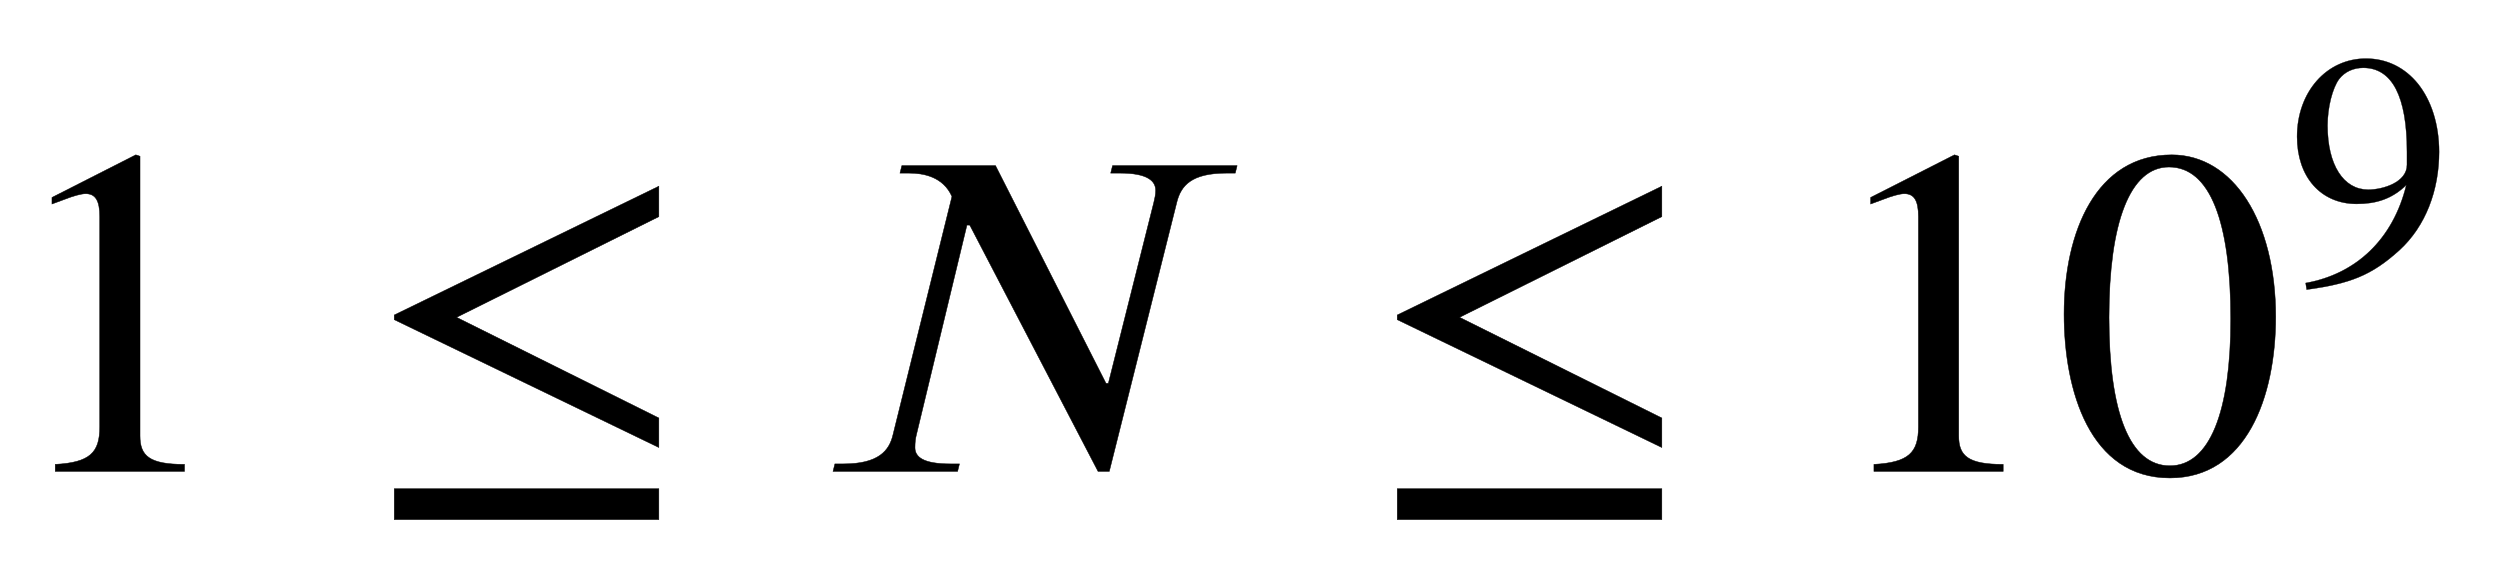
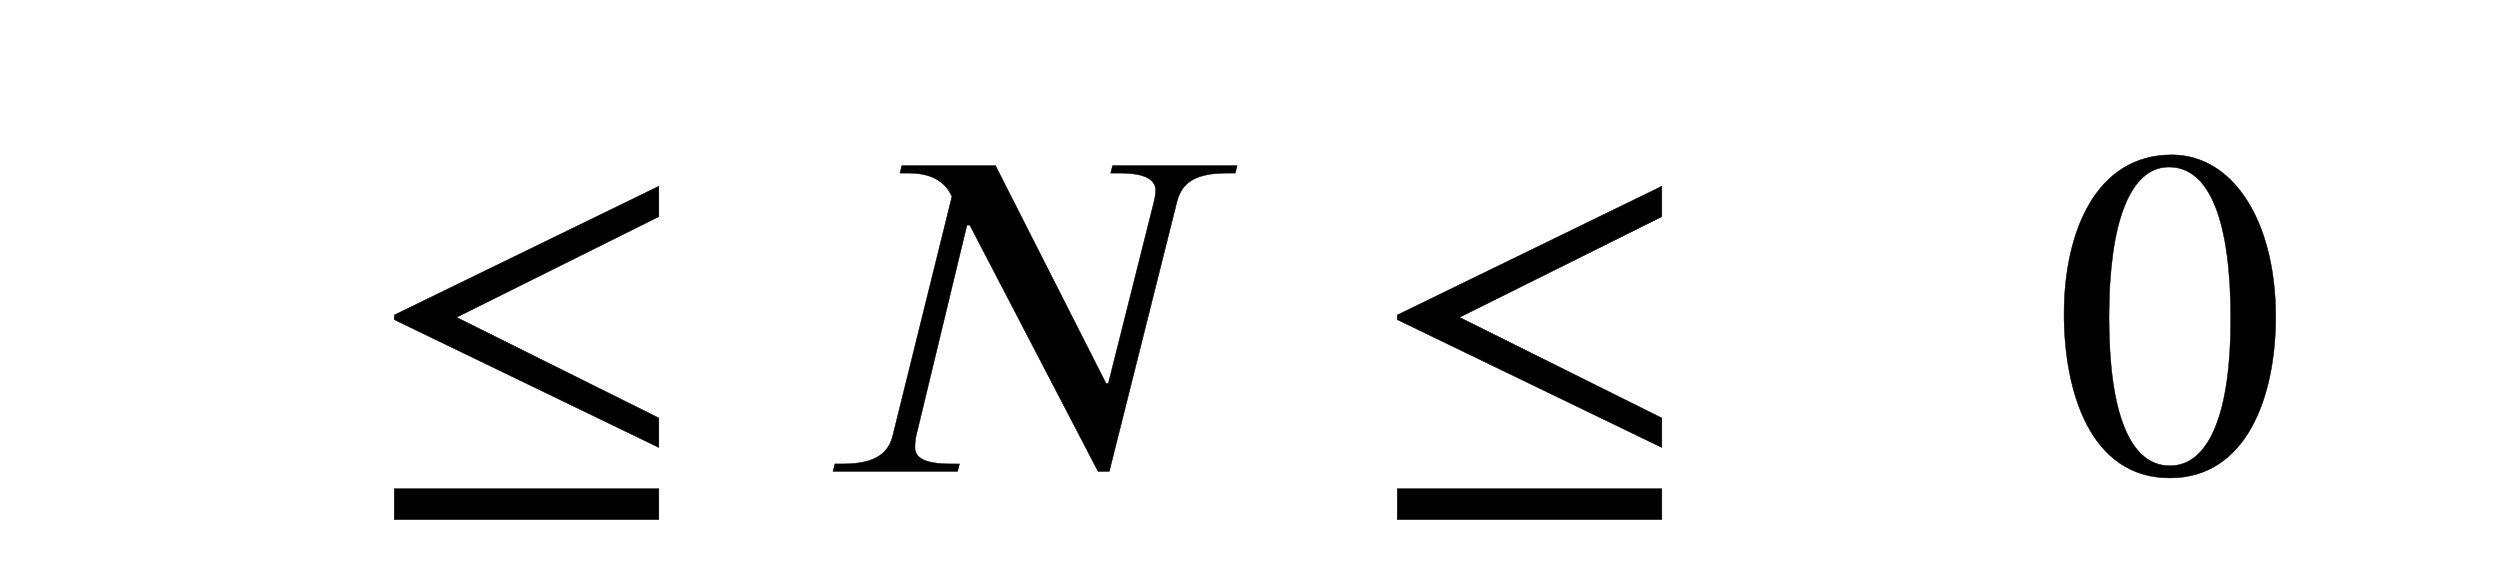
<svg xmlns="http://www.w3.org/2000/svg" xmlns:xlink="http://www.w3.org/1999/xlink" width="12.4ex" height="2.843ex" style="vertical-align: -0.505ex;" viewBox="0 -1006.6 5339 1223.9" role="img" focusable="false" aria-labelledby="MathJax-SVG-1-Title">
  <title id="MathJax-SVG-1-Title">1 \leq N \leq 10^9</title>
  <defs aria-hidden="true">
-     <path stroke-width="1" id="E1-STIXWEBMAIN-31" d="M394 0h-276v15c74 4 95 25 95 80v449c0 34 -9 49 -30 49c-10 0 -27 -5 -45 -12l-27 -10v14l179 91l9 -3v-597c0 -43 20 -61 95 -61v-15Z" />
-     <path stroke-width="1" id="E1-STIXWEBMAIN-2264" d="M629 51l-565 273v10l565 275v-65l-432 -215l432 -215v-63zM629 -103h-565v66h565v-66Z" />
+     <path stroke-width="1" id="E1-STIXWEBMAIN-2264" d="M629 51l-565 273v10l565 275v-65l-432 -215l432 -215v-63M629 -103h-565v66h565v-66Z" />
    <path stroke-width="1" id="E1-STIXWEBNORMALI-1D441" d="M901 653l-4 -16h-18c-75 0 -98 -26 -107 -63l-144 -574h-24l-274 526h-6l-108 -448c-2 -8 -3 -16 -3 -27c0 -20 17 -35 76 -35h19l-4 -16h-266l4 16h18c75 0 98 28 106 62l126 509c-19 43 -62 50 -92 50h-19l4 16h200l236 -465h5l97 386c2 9 4 16 4 26 c0 20 -17 37 -76 37h-20l4 16h266Z" />
    <path stroke-width="1" id="E1-STIXWEBMAIN-30" d="M476 330c0 -172 -63 -344 -226 -344c-171 0 -226 186 -226 350c0 177 69 340 230 340c131 0 222 -141 222 -346zM380 325c0 208 -44 325 -132 325c-83 0 -128 -118 -128 -321s44 -317 130 -317c85 0 130 115 130 313Z" />
-     <path stroke-width="1" id="E1-STIXWEBMAIN-39" d="M59 -22l-3 20c152 27 264 132 304 296c-43 -42 -91 -57 -150 -57c-108 0 -180 81 -180 203c0 135 89 236 208 236c64 0 118 -28 157 -76c40 -50 64 -122 64 -206c0 -115 -40 -224 -120 -297c-85 -77 -150 -101 -280 -119zM362 355v39c0 168 -45 254 -132 254 c-30 0 -56 -12 -73 -34c-20 -27 -35 -86 -35 -140c0 -119 48 -194 123 -194c44 0 117 22 117 75Z" />
  </defs>
  <g stroke="currentColor" fill="currentColor" stroke-width="0" transform="matrix(1 0 0 -1 0 0)" aria-hidden="true">
    <use xlink:href="#E1-STIXWEBMAIN-31" x="0" y="0" />
    <use xlink:href="#E1-STIXWEBMAIN-2264" x="778" y="0" />
    <use xlink:href="#E1-STIXWEBNORMALI-1D441" x="1741" y="0" />
    <use xlink:href="#E1-STIXWEBMAIN-2264" x="2920" y="0" />
    <g transform="translate(3884,0)">
      <use xlink:href="#E1-STIXWEBMAIN-31" />
      <use xlink:href="#E1-STIXWEBMAIN-30" x="500" y="0" />
      <use transform="scale(0.707)" xlink:href="#E1-STIXWEBMAIN-39" x="1415" y="571" />
    </g>
  </g>
</svg>